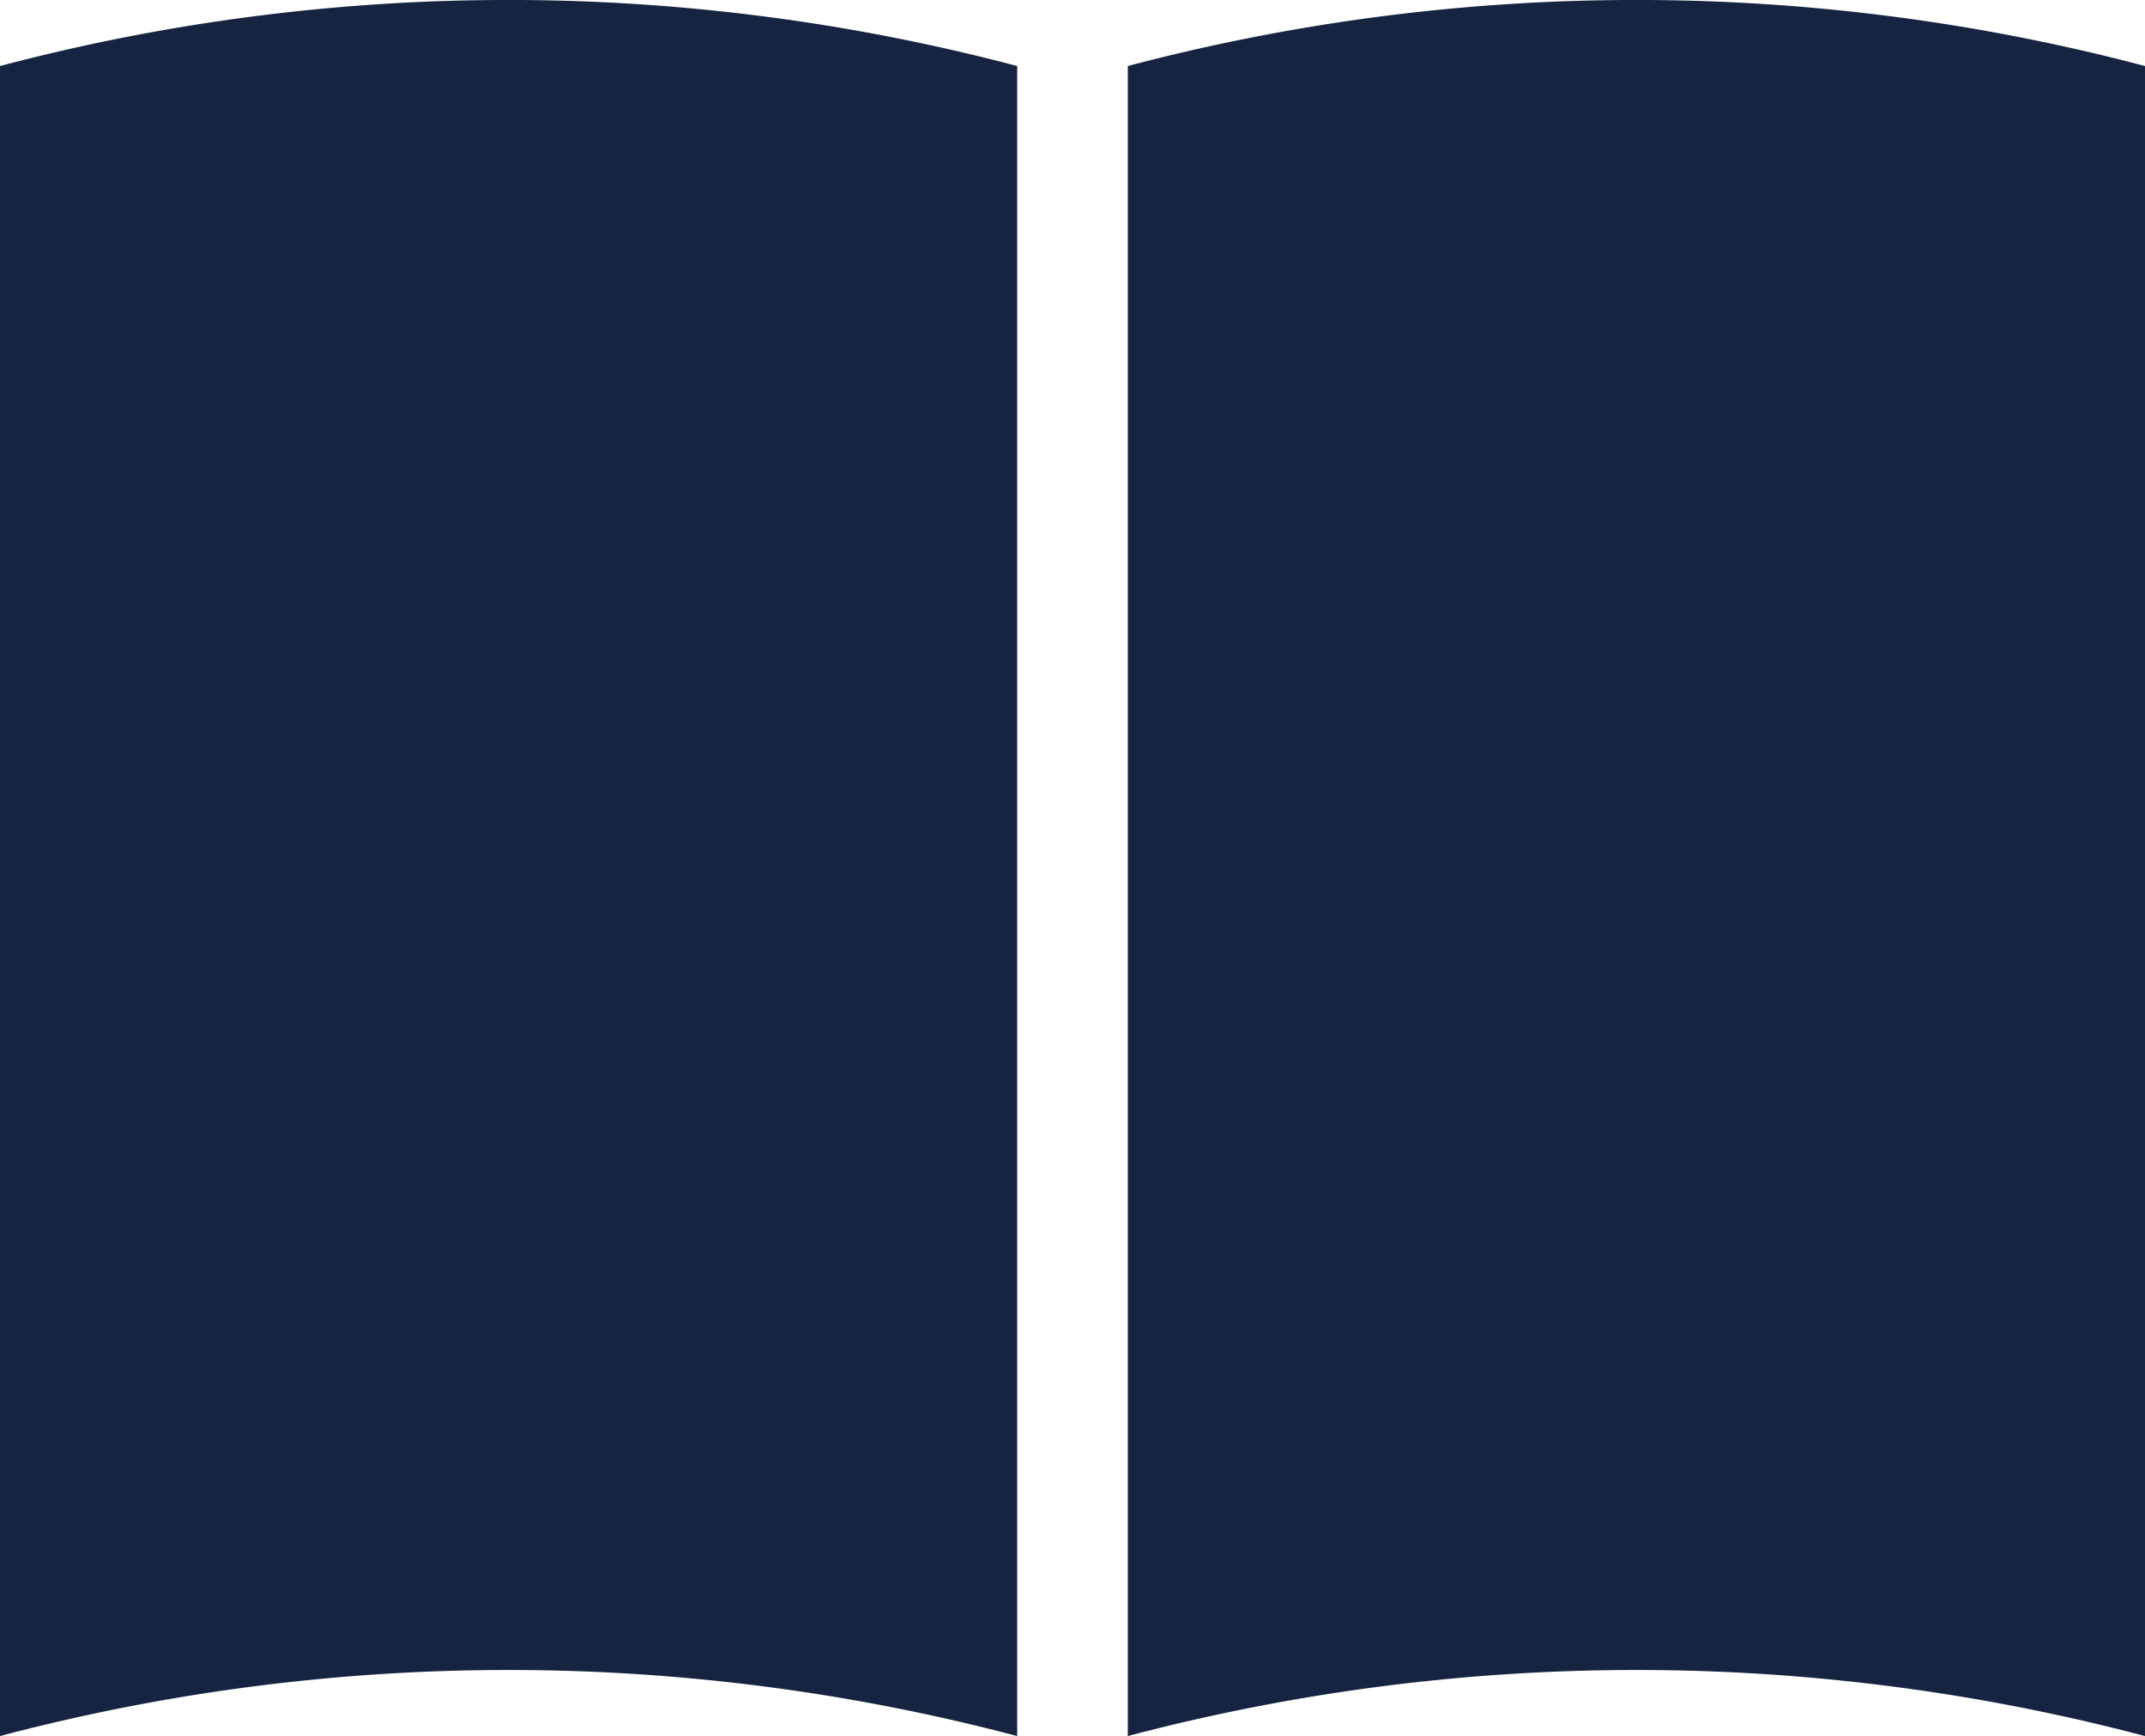
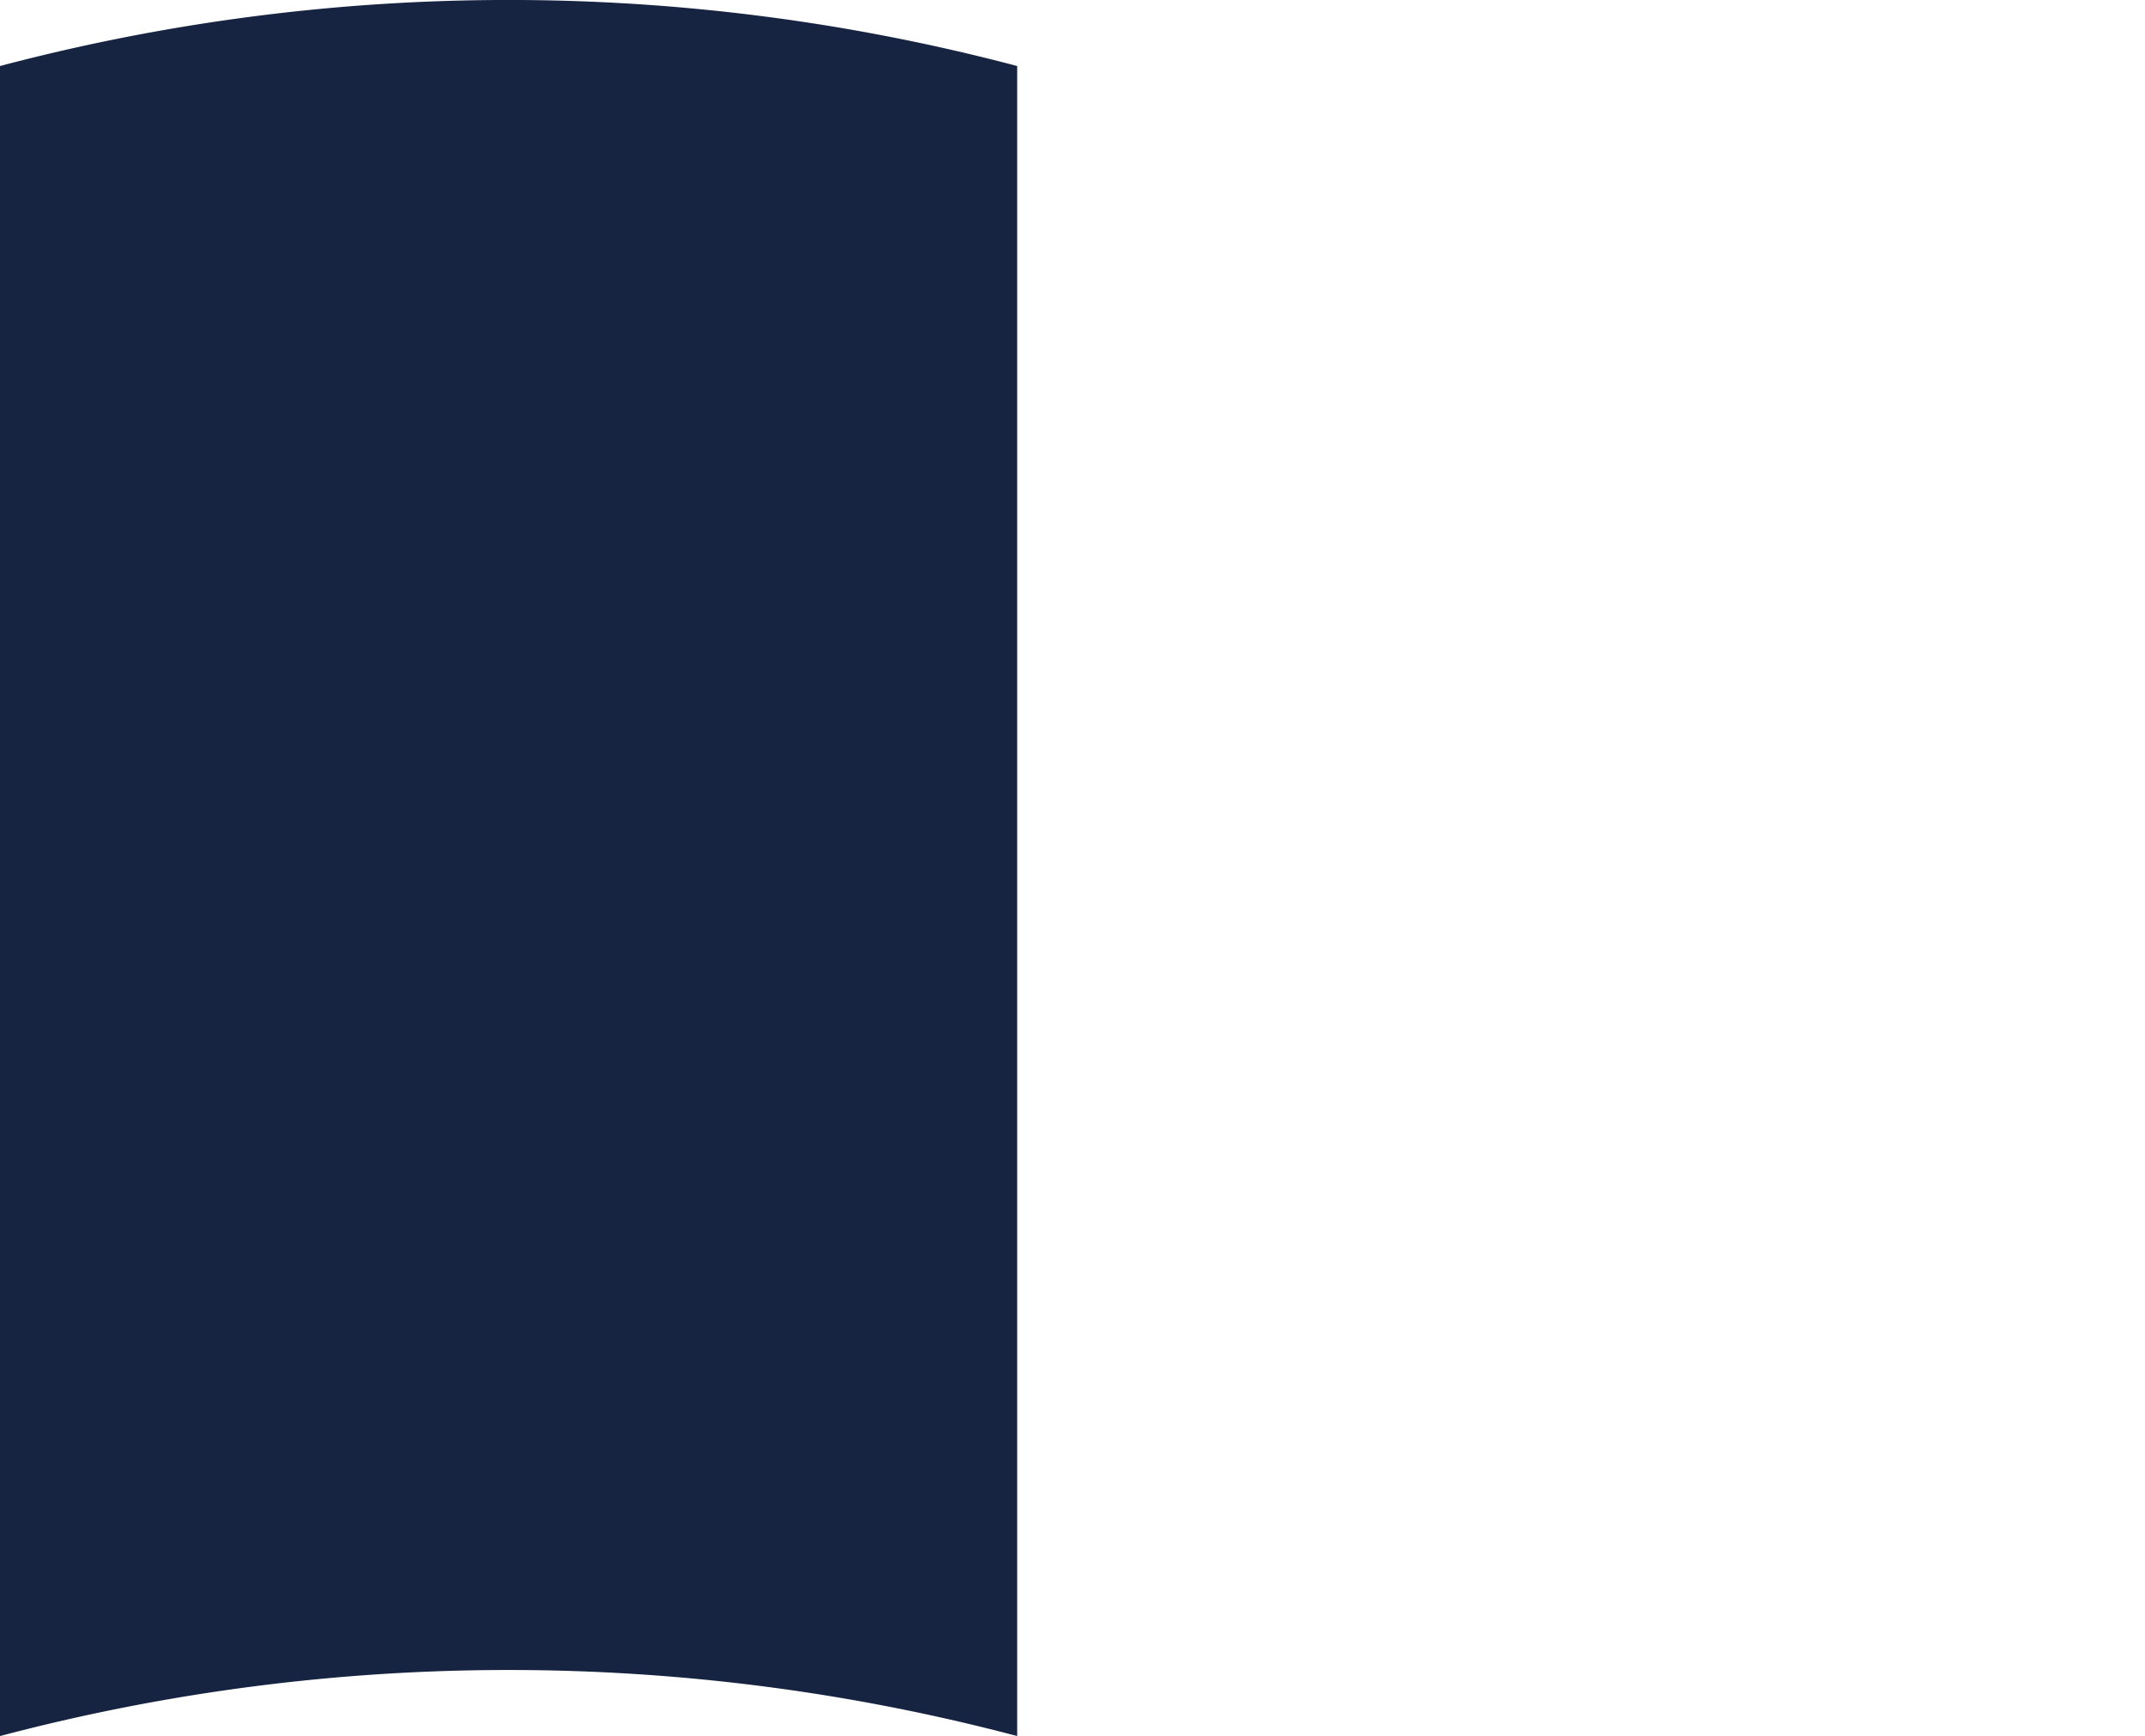
<svg xmlns="http://www.w3.org/2000/svg" id="グループ_7" data-name="グループ 7" width="26.838" height="21.718" viewBox="0 0 26.838 21.718">
  <defs>
    <clipPath id="clip-path">
      <rect id="長方形_11" data-name="長方形 11" width="26.838" height="21.718" fill="none" />
    </clipPath>
  </defs>
  <g id="グループ_6" data-name="グループ 6" clip-path="url(#clip-path)">
    <path id="パス_1" data-name="パス 1" d="M0,21.718a24.913,24.913,0,0,1,12.727,0V.826A24.913,24.913,0,0,0,0,.826Z" transform="translate(0 0)" fill="#172441" />
-     <path id="パス_2" data-name="パス 2" d="M41.536,21.718a24.913,24.913,0,0,1,12.727,0V.826a24.913,24.913,0,0,0-12.727,0V21.718" transform="translate(-27.425 0)" fill="#172441" />
  </g>
</svg>